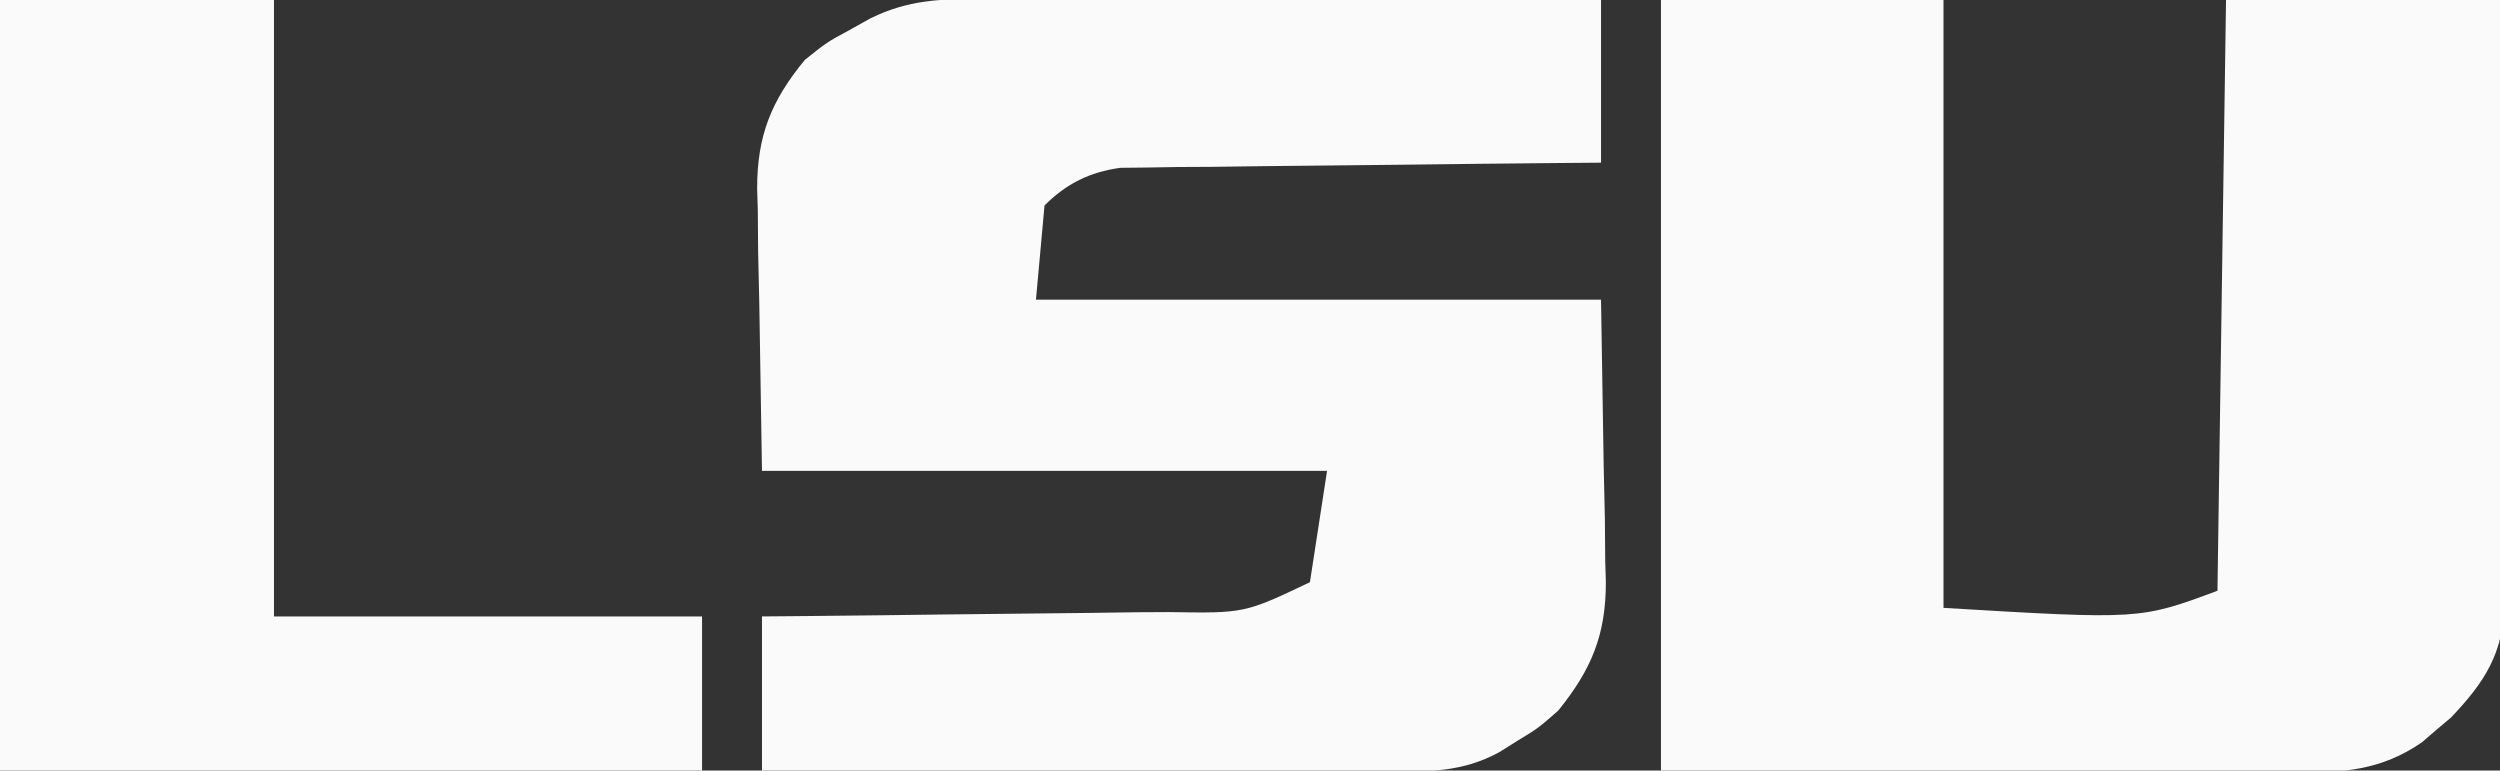
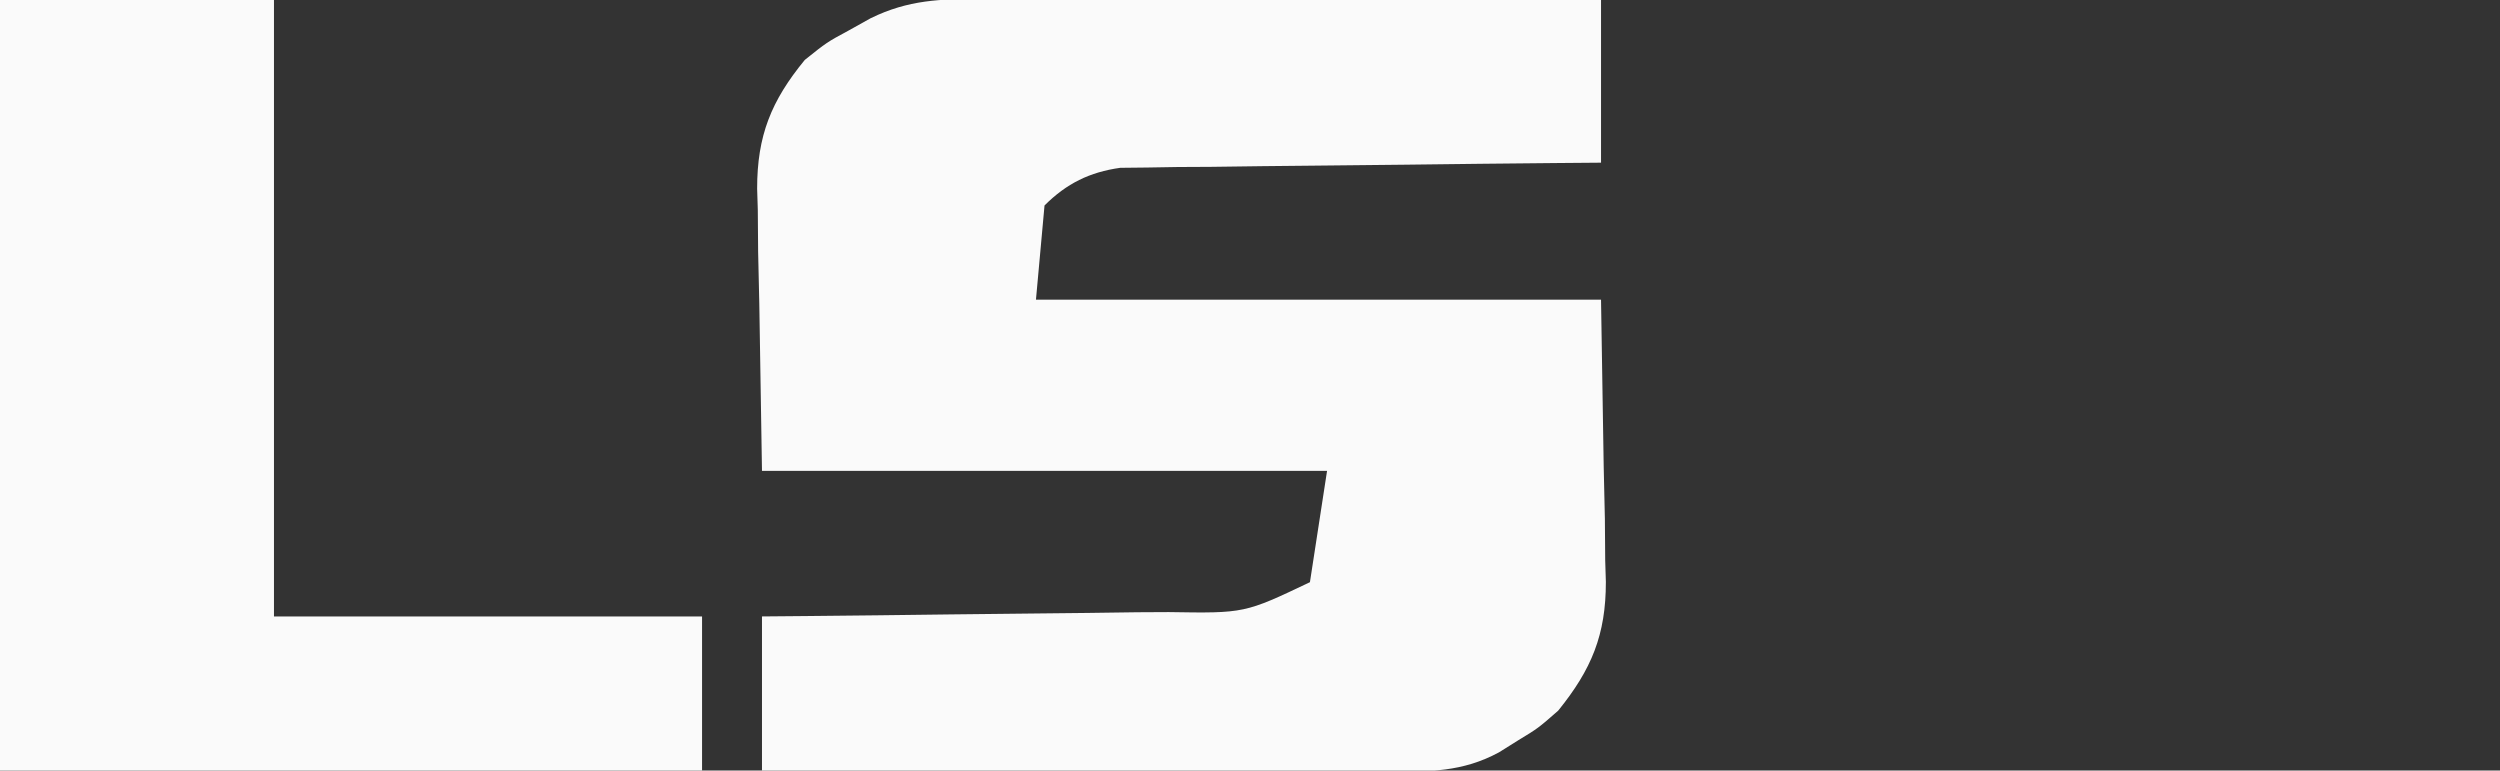
<svg xmlns="http://www.w3.org/2000/svg" version="1.1" width="292" height="90">
  <rect width="100%" height="100%" fill="#333333" stroke="none" />
  <path d="M0 0 C0.781 -0 1.561 -0 2.366 -0 C4.947 0 7.528 0.008 10.109 0.016 C11.898 0.018 13.687 0.019 15.477 0.02 C20.187 0.024 24.897 0.034 29.607 0.045 C34.413 0.055 39.219 0.06 44.025 0.065 C53.455 0.075 62.885 0.093 72.316 0.114 C72.316 6.384 72.316 12.654 72.316 19.114 C70.555 19.128 68.793 19.143 66.979 19.158 C61.151 19.209 55.324 19.275 49.497 19.349 C45.965 19.394 42.433 19.433 38.9 19.46 C34.837 19.491 30.774 19.546 26.71 19.602 C24.813 19.611 24.813 19.611 22.878 19.621 C21.697 19.641 20.516 19.661 19.299 19.681 C18.262 19.692 17.225 19.703 16.157 19.715 C12.59 20.215 9.881 21.548 7.316 24.114 C6.986 27.744 6.656 31.374 6.316 35.114 C28.096 35.114 49.876 35.114 72.316 35.114 C72.419 41.549 72.522 47.984 72.628 54.614 C72.674 56.629 72.719 58.644 72.766 60.721 C72.781 62.341 72.793 63.962 72.804 65.582 C72.83 66.405 72.855 67.228 72.881 68.075 C72.886 74.268 71.21 78.296 67.316 83.114 C64.964 85.172 64.964 85.172 62.691 86.551 C61.935 87.024 61.18 87.497 60.402 87.985 C56.125 90.299 52.268 90.25 47.54 90.227 C46.354 90.227 46.354 90.227 45.144 90.227 C42.531 90.227 39.917 90.219 37.304 90.211 C35.492 90.209 33.68 90.208 31.869 90.207 C27.1 90.203 22.33 90.193 17.561 90.182 C12.695 90.172 7.828 90.167 2.962 90.162 C-6.587 90.152 -16.135 90.134 -25.684 90.114 C-25.684 84.174 -25.684 78.234 -25.684 72.114 C-23.149 72.092 -23.149 72.092 -20.563 72.069 C-14.959 72.018 -9.355 71.952 -3.751 71.878 C-0.356 71.833 3.039 71.794 6.435 71.767 C10.344 71.736 14.254 71.681 18.163 71.625 C19.979 71.616 19.979 71.616 21.832 71.606 C30.687 71.749 30.687 71.749 38.316 68.114 C38.976 63.824 39.636 59.534 40.316 55.114 C18.536 55.114 -3.244 55.114 -25.684 55.114 C-25.787 48.679 -25.891 42.244 -25.997 35.614 C-26.065 32.59 -26.065 32.59 -26.135 29.506 C-26.149 27.886 -26.162 26.265 -26.173 24.645 C-26.198 23.822 -26.224 22.999 -26.25 22.152 C-26.255 15.98 -24.611 11.893 -20.684 7.114 C-18.114 5.055 -18.114 5.055 -15.559 3.676 C-14.711 3.203 -13.863 2.73 -12.989 2.242 C-8.585 0.085 -4.798 -0.023 0 0 Z " fill="#FAFAFA" transform="translate(114.684,-0.114)" />
-   <path d="M0 0 C10.89 0 21.78 0 33 0 C33 23.43 33 46.86 33 71 C55.943 72.37 55.943 72.37 65 69 C65.33 46.23 65.66 23.46 66 0 C76.56 0 87.12 0 98 0 C98.09 9.806 98.164 19.611 98.207 29.417 C98.228 33.97 98.256 38.523 98.302 43.077 C98.345 47.473 98.369 51.869 98.38 56.265 C98.387 57.94 98.401 59.616 98.423 61.291 C98.452 63.642 98.456 65.991 98.454 68.342 C98.468 69.031 98.483 69.72 98.498 70.43 C98.448 76.261 96.192 79.705 92.254 83.828 C91.696 84.297 91.138 84.767 90.562 85.25 C90.007 85.73 89.451 86.209 88.879 86.703 C84.095 90.005 79.573 90.281 73.905 90.227 C72.685 90.227 72.685 90.227 71.44 90.228 C68.818 90.226 66.196 90.211 63.574 90.195 C61.951 90.192 60.328 90.19 58.705 90.189 C52.699 90.179 46.693 90.151 40.688 90.125 C27.261 90.084 13.834 90.043 0 90 C0 60.3 0 30.6 0 0 Z " fill="#FAFAFA" transform="translate(194,0)" />
  <path d="M0 0 C10.56 0 21.12 0 32 0 C32 23.76 32 47.52 32 72 C48.5 72 65 72 82 72 C82 77.94 82 83.88 82 90 C54.94 90 27.88 90 0 90 C0 60.3 0 30.6 0 0 Z " fill="#FAFAFA" transform="translate(0,0)" />
</svg>